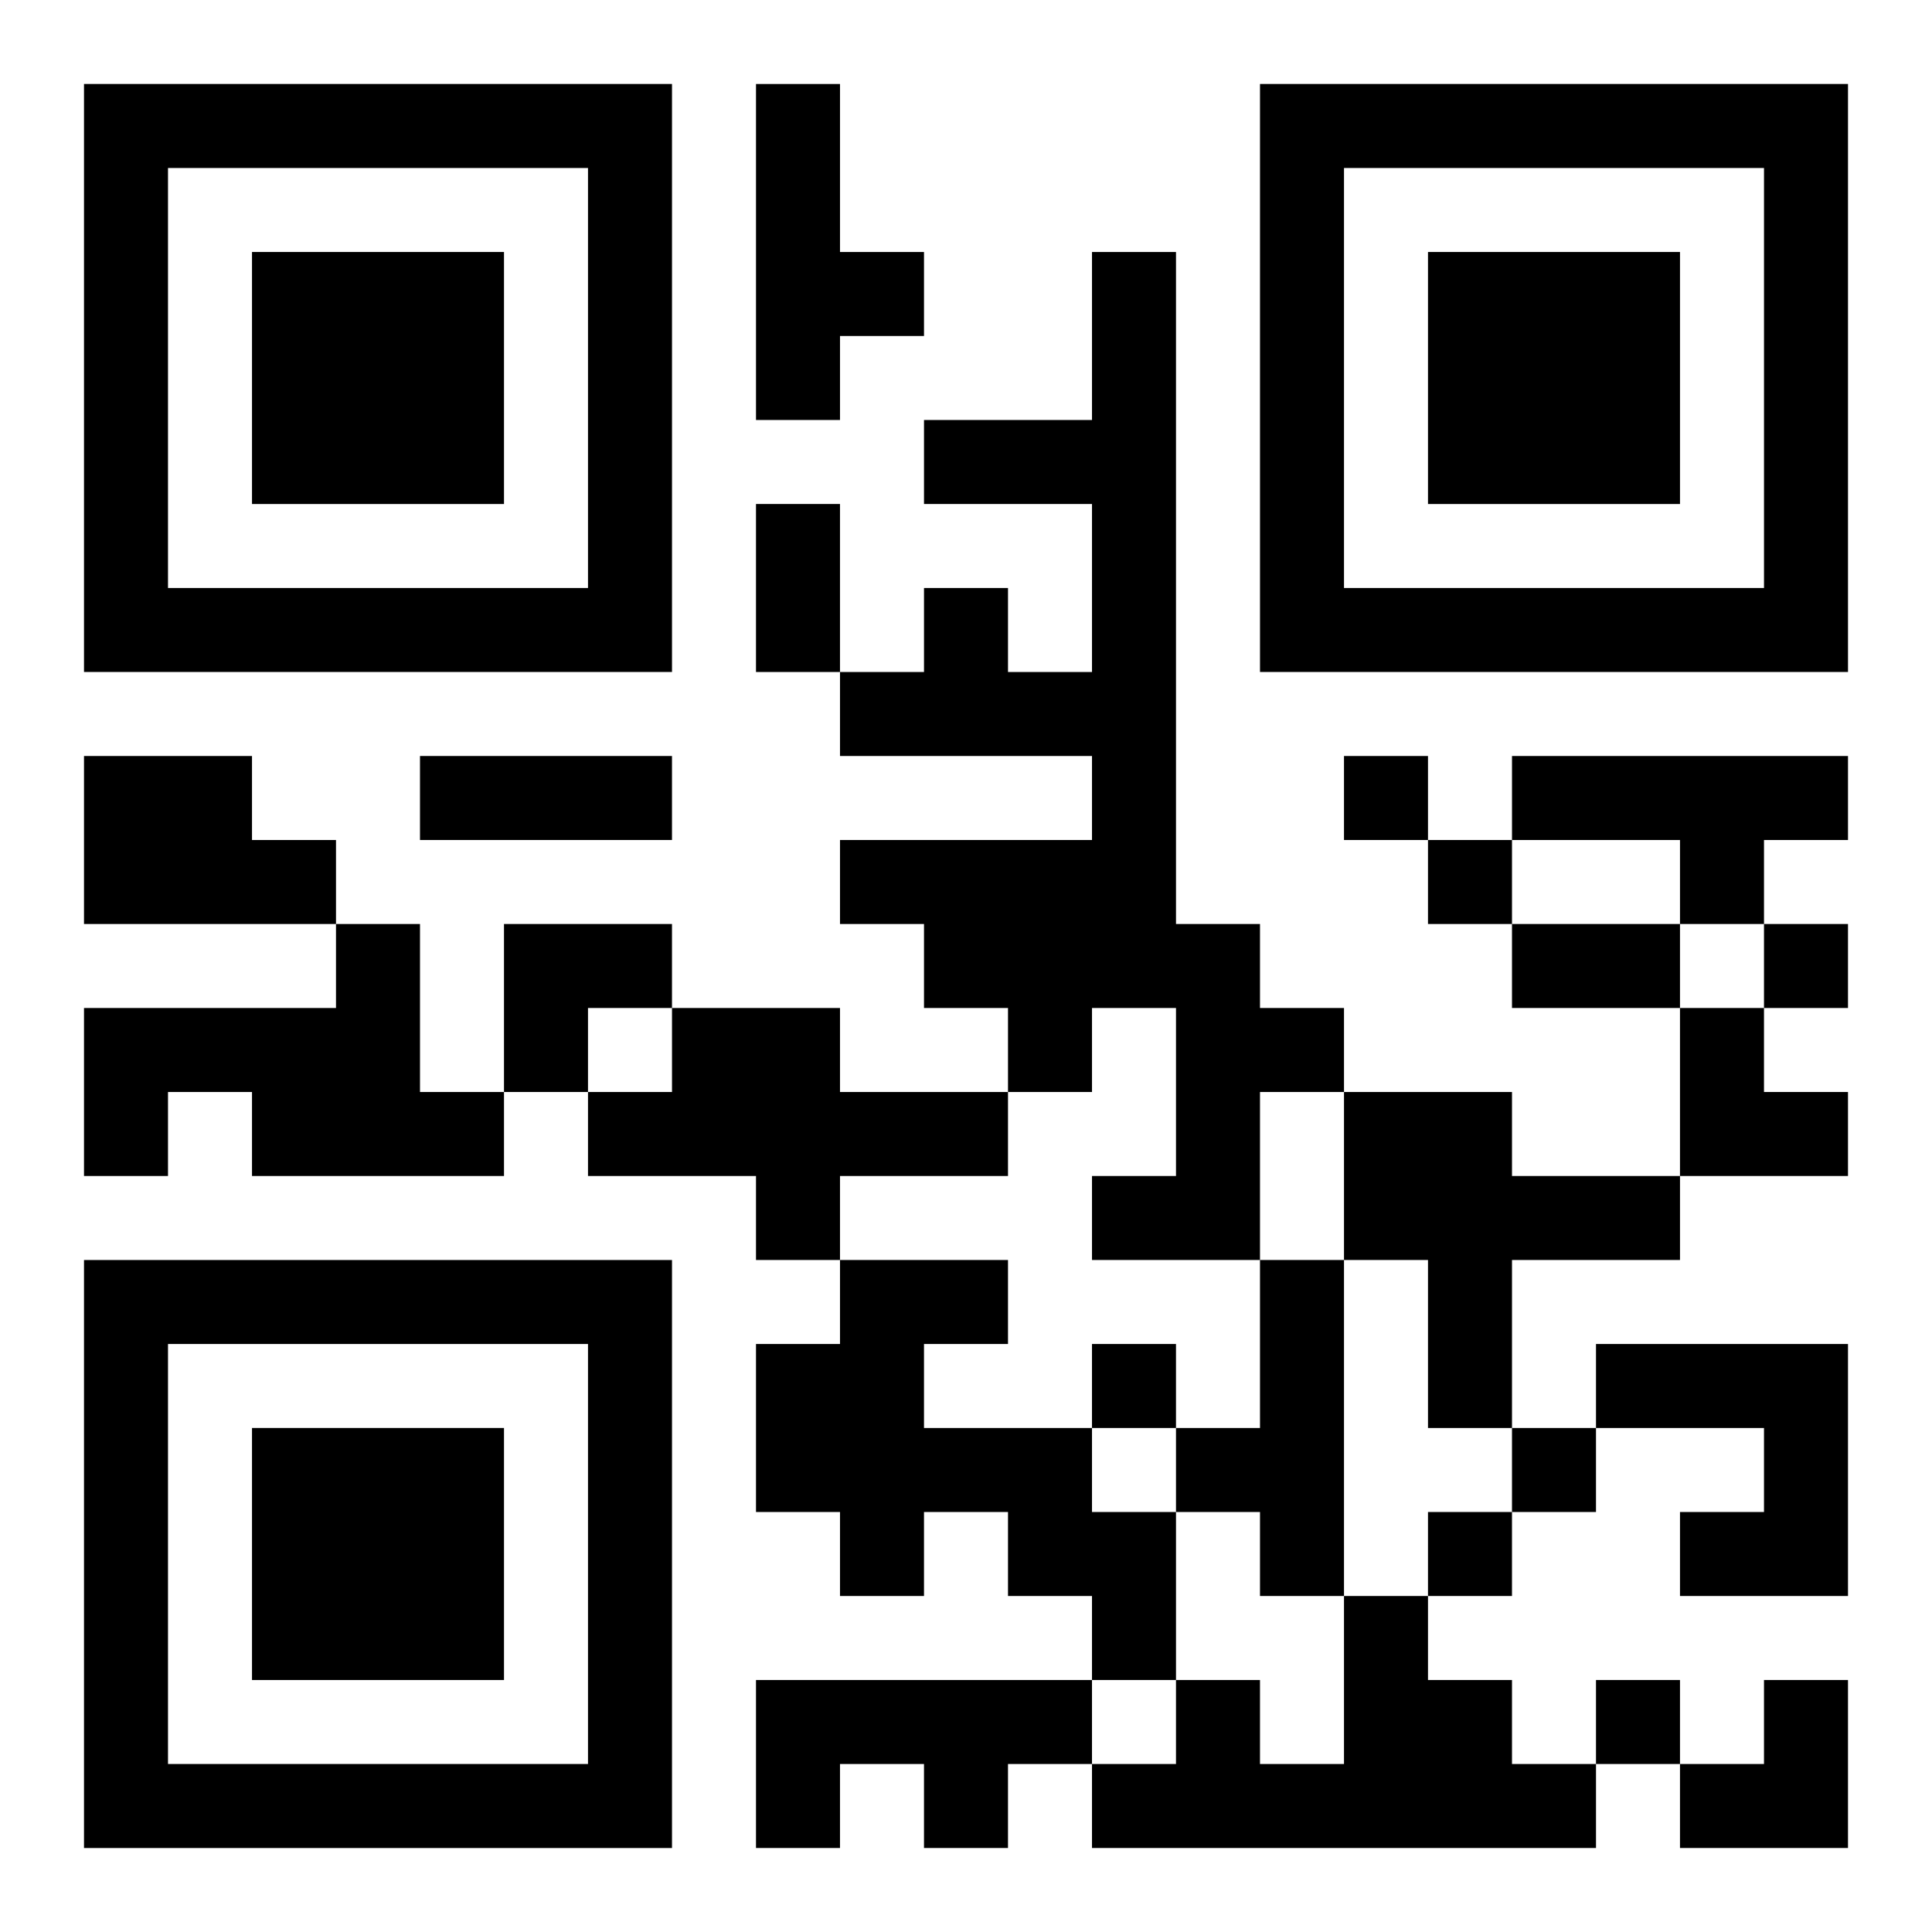
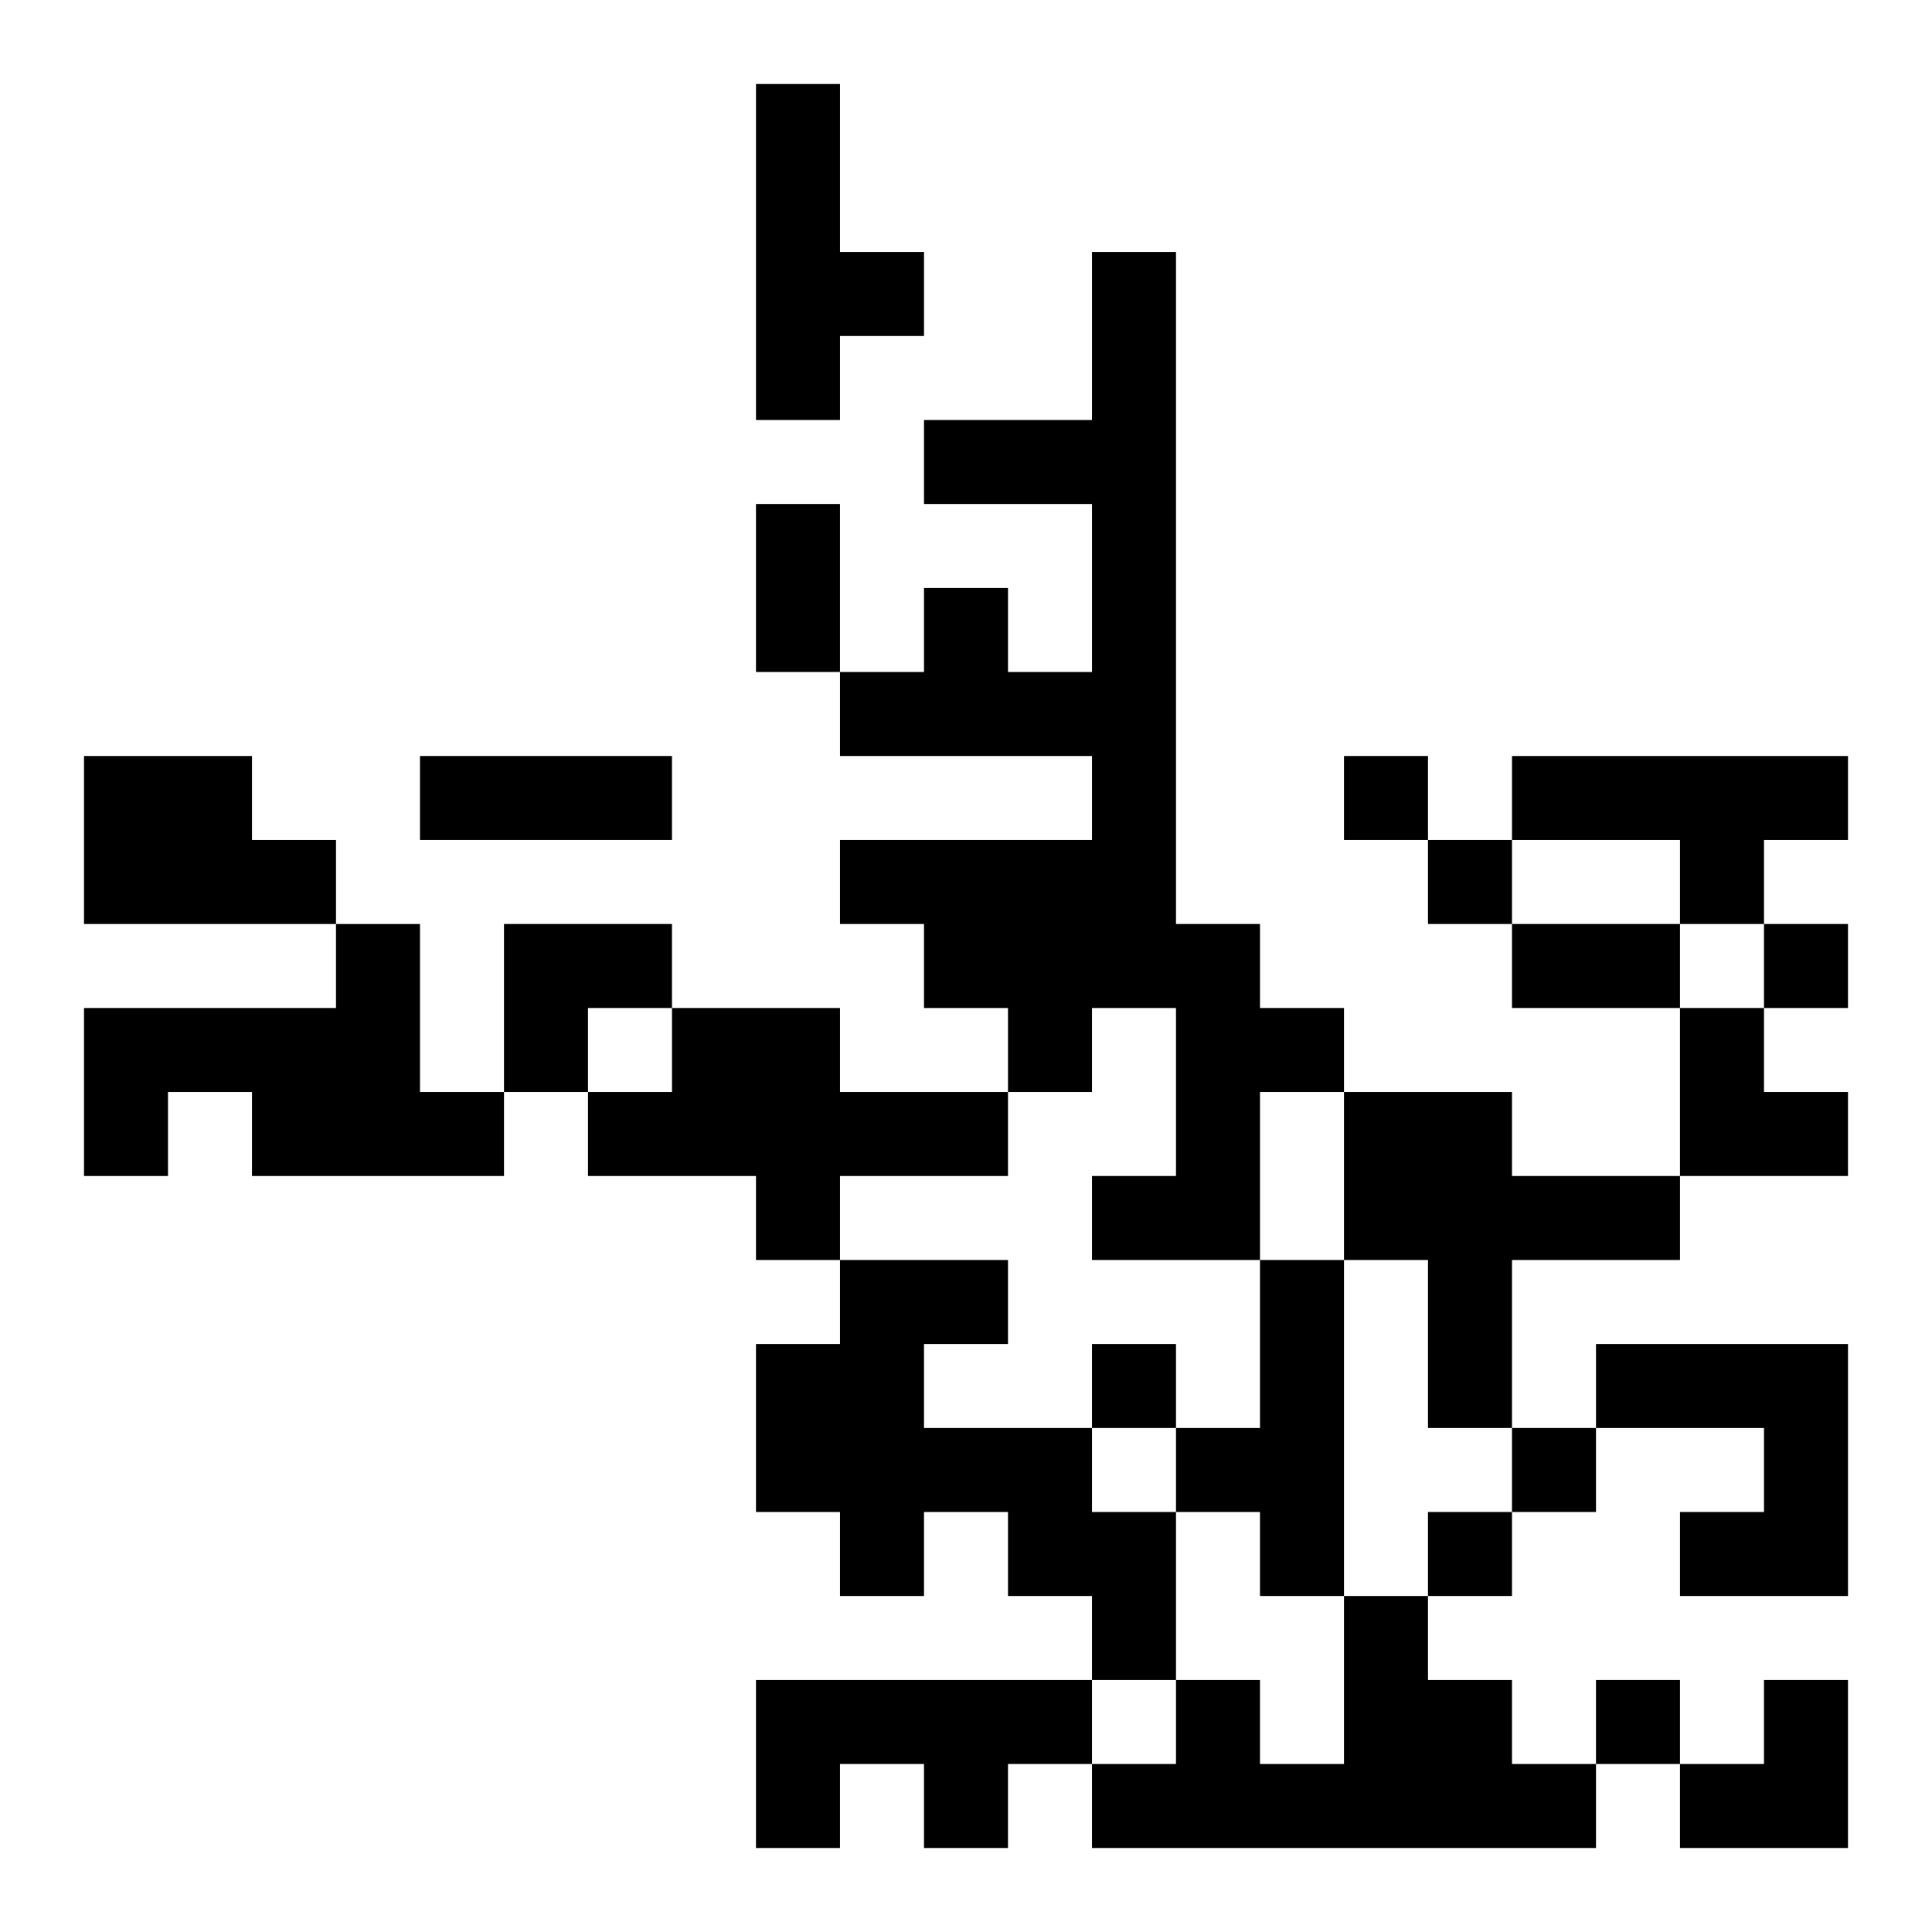
<svg xmlns="http://www.w3.org/2000/svg" xmlns:xlink="http://www.w3.org/1999/xlink" width="250" height="250" baseProfile="full" version="1.1" viewBox="-1 -1 23 23">
  <symbol id="a">
-     <path d="m0 7v7h7v-7h-7zm1 1h5v5h-5v-5zm1 1v3h3v-3h-3z" />
-   </symbol>
+     </symbol>
  <use y="-7" xlink:href="#a" />
  <use y="7" xlink:href="#a" />
  <use x="14" y="-7" xlink:href="#a" />
  <path d="m8 0h1v2h1v1h-1v1h-1v-4m4 2h1v8h1v1h1v1h-1v2h-2v-1h1v-2h-1v1h-1v-1h-1v-1h-1v-1h3v-1h-3v-1h1v-1h1v1h1v-2h-2v-1h2v-2m-12 6h2v1h1v1h-3v-2m17 0h4v1h-1v1h-1v-1h-2v-1m-14 2h1v2h1v1h-3v-1h-1v1h-1v-2h3v-1m4 1h2v1h2v1h-2v1h-1v-1h-2v-1h1v-1m8 1h2v1h2v1h-2v2h-1v-2h-1v-2m-6 2h2v1h-1v1h2v1h1v2h-1v-1h-1v-1h-1v1h-1v-1h-1v-2h1v-1m5 0h1v4h-1v-1h-1v-1h1v-2m4 1h3v3h-2v-1h1v-1h-2v-1m-3 3h1v1h1v1h1v1h-6v-1h1v-1h1v1h1v-2m-7 1h4v1h-1v1h-1v-1h-1v1h-1v-2m7-11v1h1v-1h-1m1 1v1h1v-1h-1m4 1v1h1v-1h-1m-8 5v1h1v-1h-1m5 1v1h1v-1h-1m-1 1v1h1v-1h-1m2 2v1h1v-1h-1m-10-14h1v2h-1v-2m-4 3h3v1h-3v-1m13 2h2v1h-2v-1m-12 0h2v1h-1v1h-1zm14 1h1v1h1v1h-2zm0 8m1 0h1v2h-2v-1h1z" />
</svg>